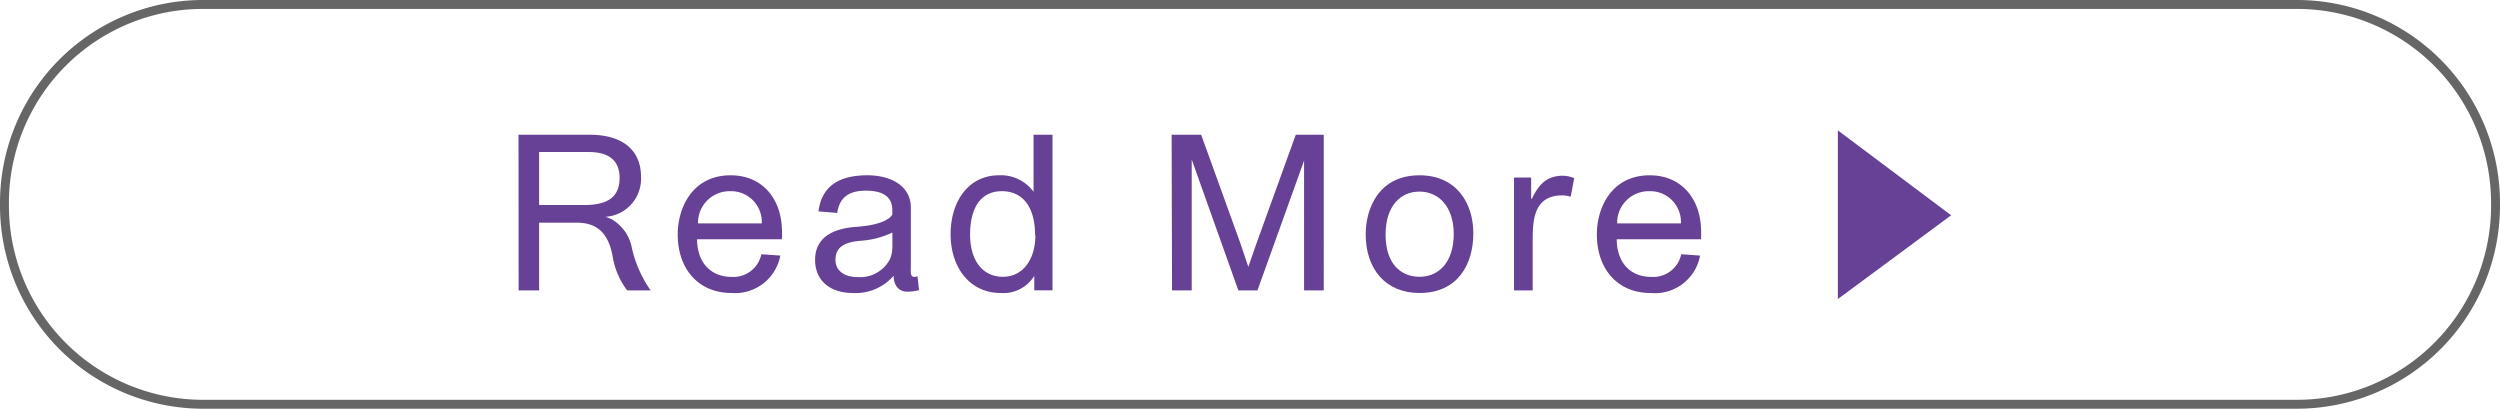
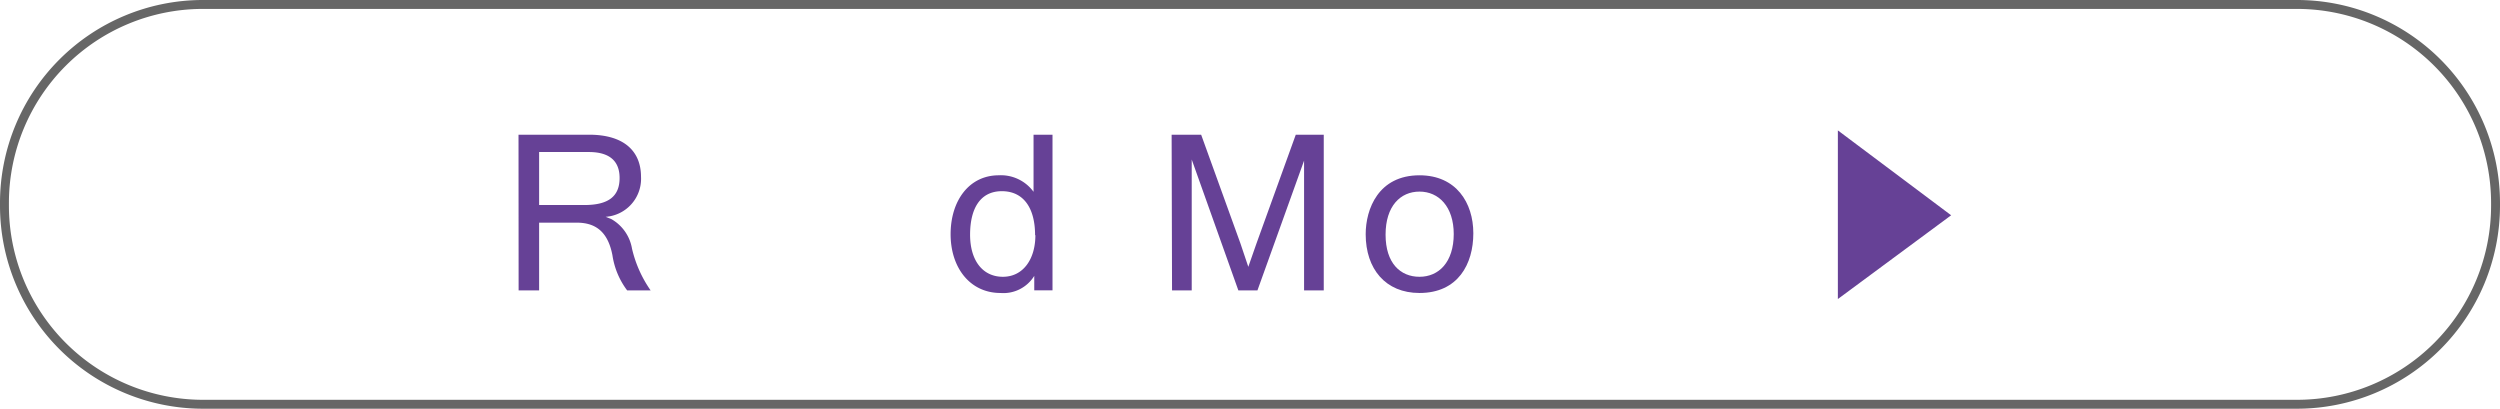
<svg xmlns="http://www.w3.org/2000/svg" viewBox="0 0 243.87 39.87">
  <defs>
    <style>
      .cls-1 {
        fill: #664196;
      }

      .cls-2 {
        fill: #666;
      }
    </style>
  </defs>
  <g id="レイヤー_2" data-name="レイヤー 2">
    <g id="レイヤー_1-2" data-name="レイヤー 1">
      <g>
        <path class="cls-1" d="M50.58,13.14h6.88c3.46,0,5.07,1.65,5.07,4.11a3.72,3.72,0,0,1-3.45,3.9l.57.23a4.1,4.1,0,0,1,2,2.87,11.72,11.72,0,0,0,1.82,4.08H61.18a7.55,7.55,0,0,1-1.44-3.44c-.39-2-1.38-3.17-3.47-3.17H52.59v6.61h-2ZM57,20c2.31,0,3.44-.81,3.44-2.64,0-1.57-.89-2.53-3-2.53H52.59V20Z" />
-         <path class="cls-1" d="M66.11,22.87c0-2.63,1.45-5.77,5.16-5.77,3.13,0,4.89,2.31,5,5.16a8,8,0,0,1,0,1.08H68c0,2.18,1.26,3.67,3.36,3.67a2.79,2.79,0,0,0,2.91-2.21l1.85.13a4.49,4.49,0,0,1-4.76,3.65C68.11,28.58,66.11,26.22,66.11,22.87Zm8.2-1.08a3,3,0,0,0-3.08-3.14,3.08,3.08,0,0,0-3.14,3.14Z" />
-         <path class="cls-1" d="M79.51,25.35c0-2.08,1.59-3.05,4-3.22,2.13-.15,3.19-.64,3.53-1.19a3.86,3.86,0,0,0,0-.47c0-1.33-1-1.87-2.57-1.87s-2.57.58-2.8,2.17l-1.83-.15c.32-2.46,2-3.52,4.78-3.52,2.42,0,4.23,1.14,4.23,3.12v5.47c0,.85-.09,1.32.34,1.32a.76.76,0,0,0,.31-.07l.15,1.36a4.18,4.18,0,0,1-1,.15c-1.19.07-1.48-.89-1.48-1.55a4.9,4.9,0,0,1-4,1.68C81,28.58,79.51,27.39,79.51,25.35Zm7.33-.12A3.46,3.46,0,0,0,87.05,24V22.68h0a8.43,8.43,0,0,1-3.15.81c-1.53.14-2.4.61-2.4,1.86,0,1.09.9,1.68,2.17,1.68A3.28,3.28,0,0,0,86.84,25.23Z" />
        <path class="cls-1" d="M92.73,22.85c0-3.27,1.8-5.75,4.7-5.75a3.94,3.94,0,0,1,3.39,1.61h0V13.14h1.85V28.32h-1.78V26.91h0a3.53,3.53,0,0,1-3.29,1.67C94.61,28.58,92.73,26.1,92.73,22.85Zm8.24.09c0-2.64-1.12-4.29-3.24-4.29s-3.1,1.71-3.1,4.24S95.86,27,97.83,27,101,25.29,101,22.94Z" />
        <path class="cls-1" d="M114.29,13.14h2.88L121,23.74l.77,2.29.8-2.29,3.83-10.6h2.73V28.33h-1.92V15.67h0l-4.55,12.66H120.8l-4.55-12.77h0V28.33h-1.92Z" />
        <path class="cls-1" d="M133.22,22.85c0-2.46,1.24-5.75,5.25-5.75,3.57,0,5.25,2.67,5.25,5.66s-1.49,5.82-5.25,5.82C135.16,28.58,133.22,26.24,133.22,22.85Zm8.59,0c0-2.7-1.47-4.16-3.34-4.16s-3.31,1.42-3.31,4.2S136.6,27,138.47,27,141.81,25.59,141.81,22.81Z" />
-         <path class="cls-1" d="M147.69,17.32h1.67v2.06h.08c.7-1.51,1.51-2.08,2.55-2.21a3,3,0,0,1,1.57.21l-.34,1.81a2.92,2.92,0,0,0-.82-.13c-2.87,0-2.89,2.57-2.89,4.53v4.74h-1.82Z" />
-         <path class="cls-1" d="M155.77,22.87c0-2.63,1.44-5.77,5.16-5.77,3.12,0,4.89,2.31,5,5.16a10,10,0,0,1,0,1.08h-8.22c0,2.18,1.25,3.67,3.36,3.67A2.79,2.79,0,0,0,164,24.8l1.84.13A4.48,4.48,0,0,1,161,28.58C157.77,28.58,155.77,26.22,155.77,22.87Zm8.2-1.08a3,3,0,0,0-3.08-3.14,3.08,3.08,0,0,0-3.14,3.14Z" />
        <path class="cls-1" d="M179.28,29.17V12.72L190.33,21Z" />
      </g>
      <path class="cls-2" d="M224.08,39.87H19.78A19.81,19.81,0,0,1,0,20.08v-.3A19.8,19.8,0,0,1,19.78,0h204.3a19.81,19.81,0,0,1,19.79,19.78v.3A19.82,19.82,0,0,1,224.08,39.87ZM19.78.87A18.93,18.93,0,0,0,.87,19.78v.3A18.94,18.94,0,0,0,19.78,39h204.3A18.94,18.94,0,0,0,243,20.08v-.3A18.94,18.94,0,0,0,224.08.87Z" />
    </g>
  </g>
</svg>